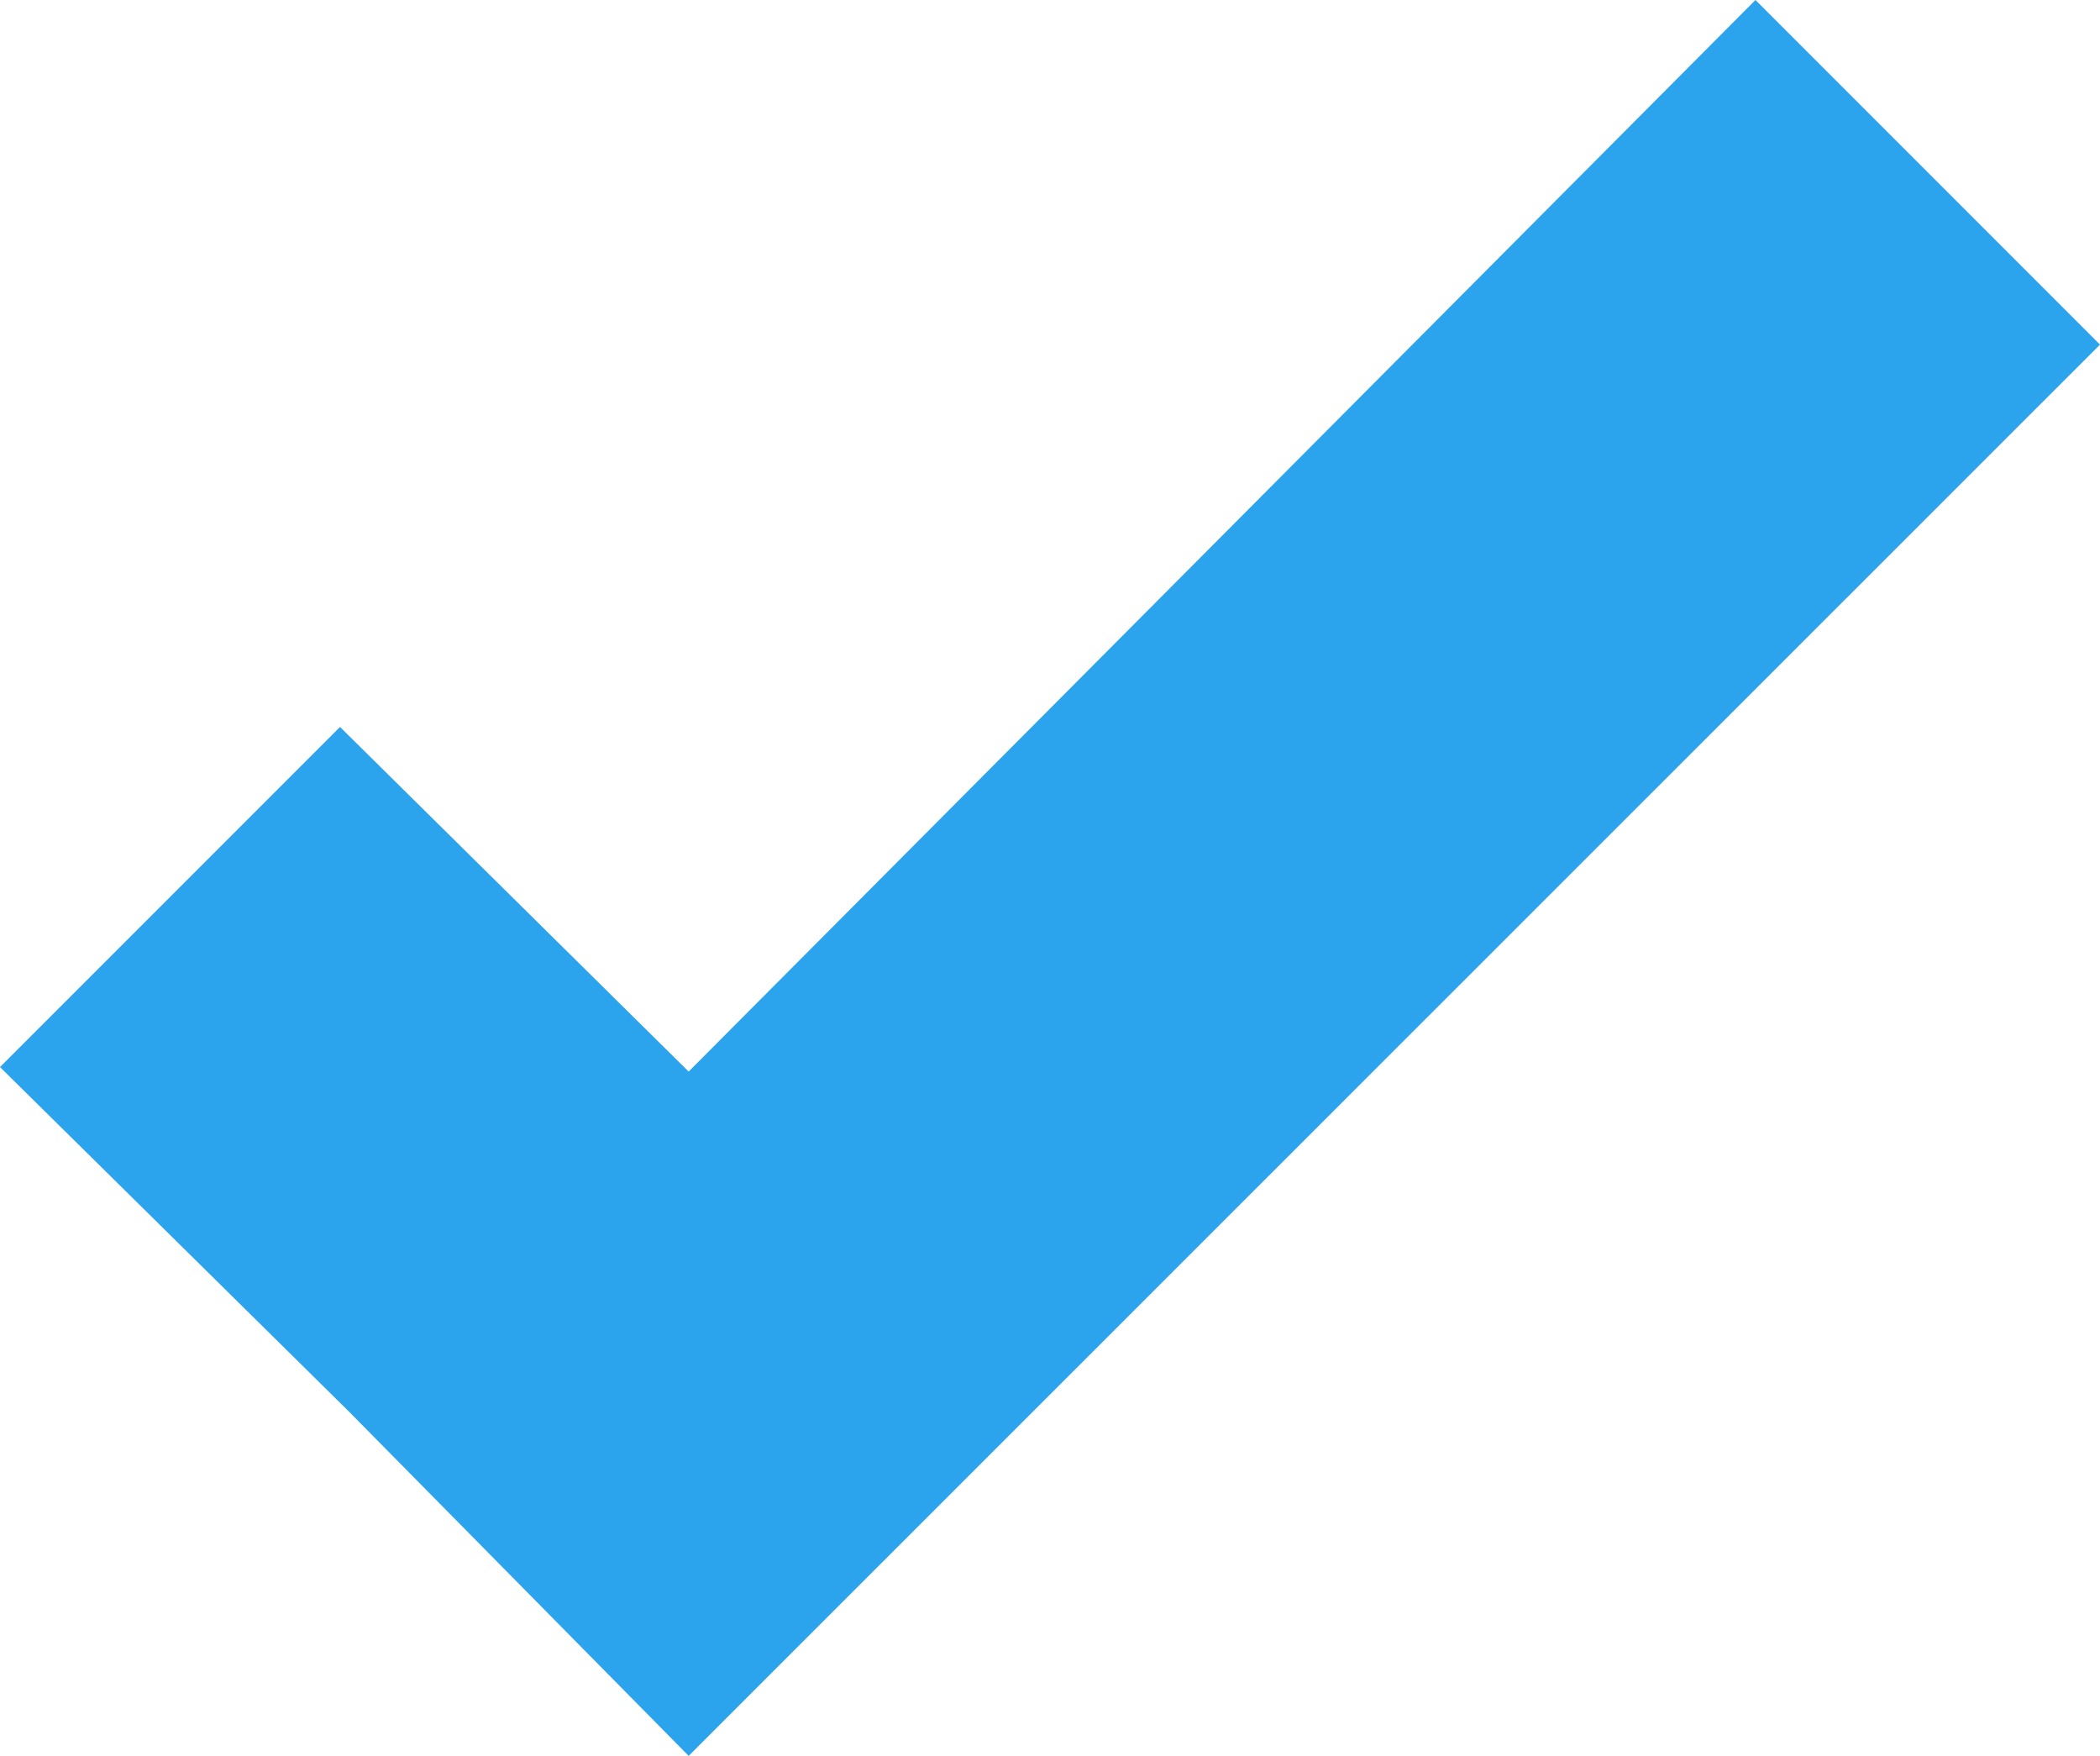
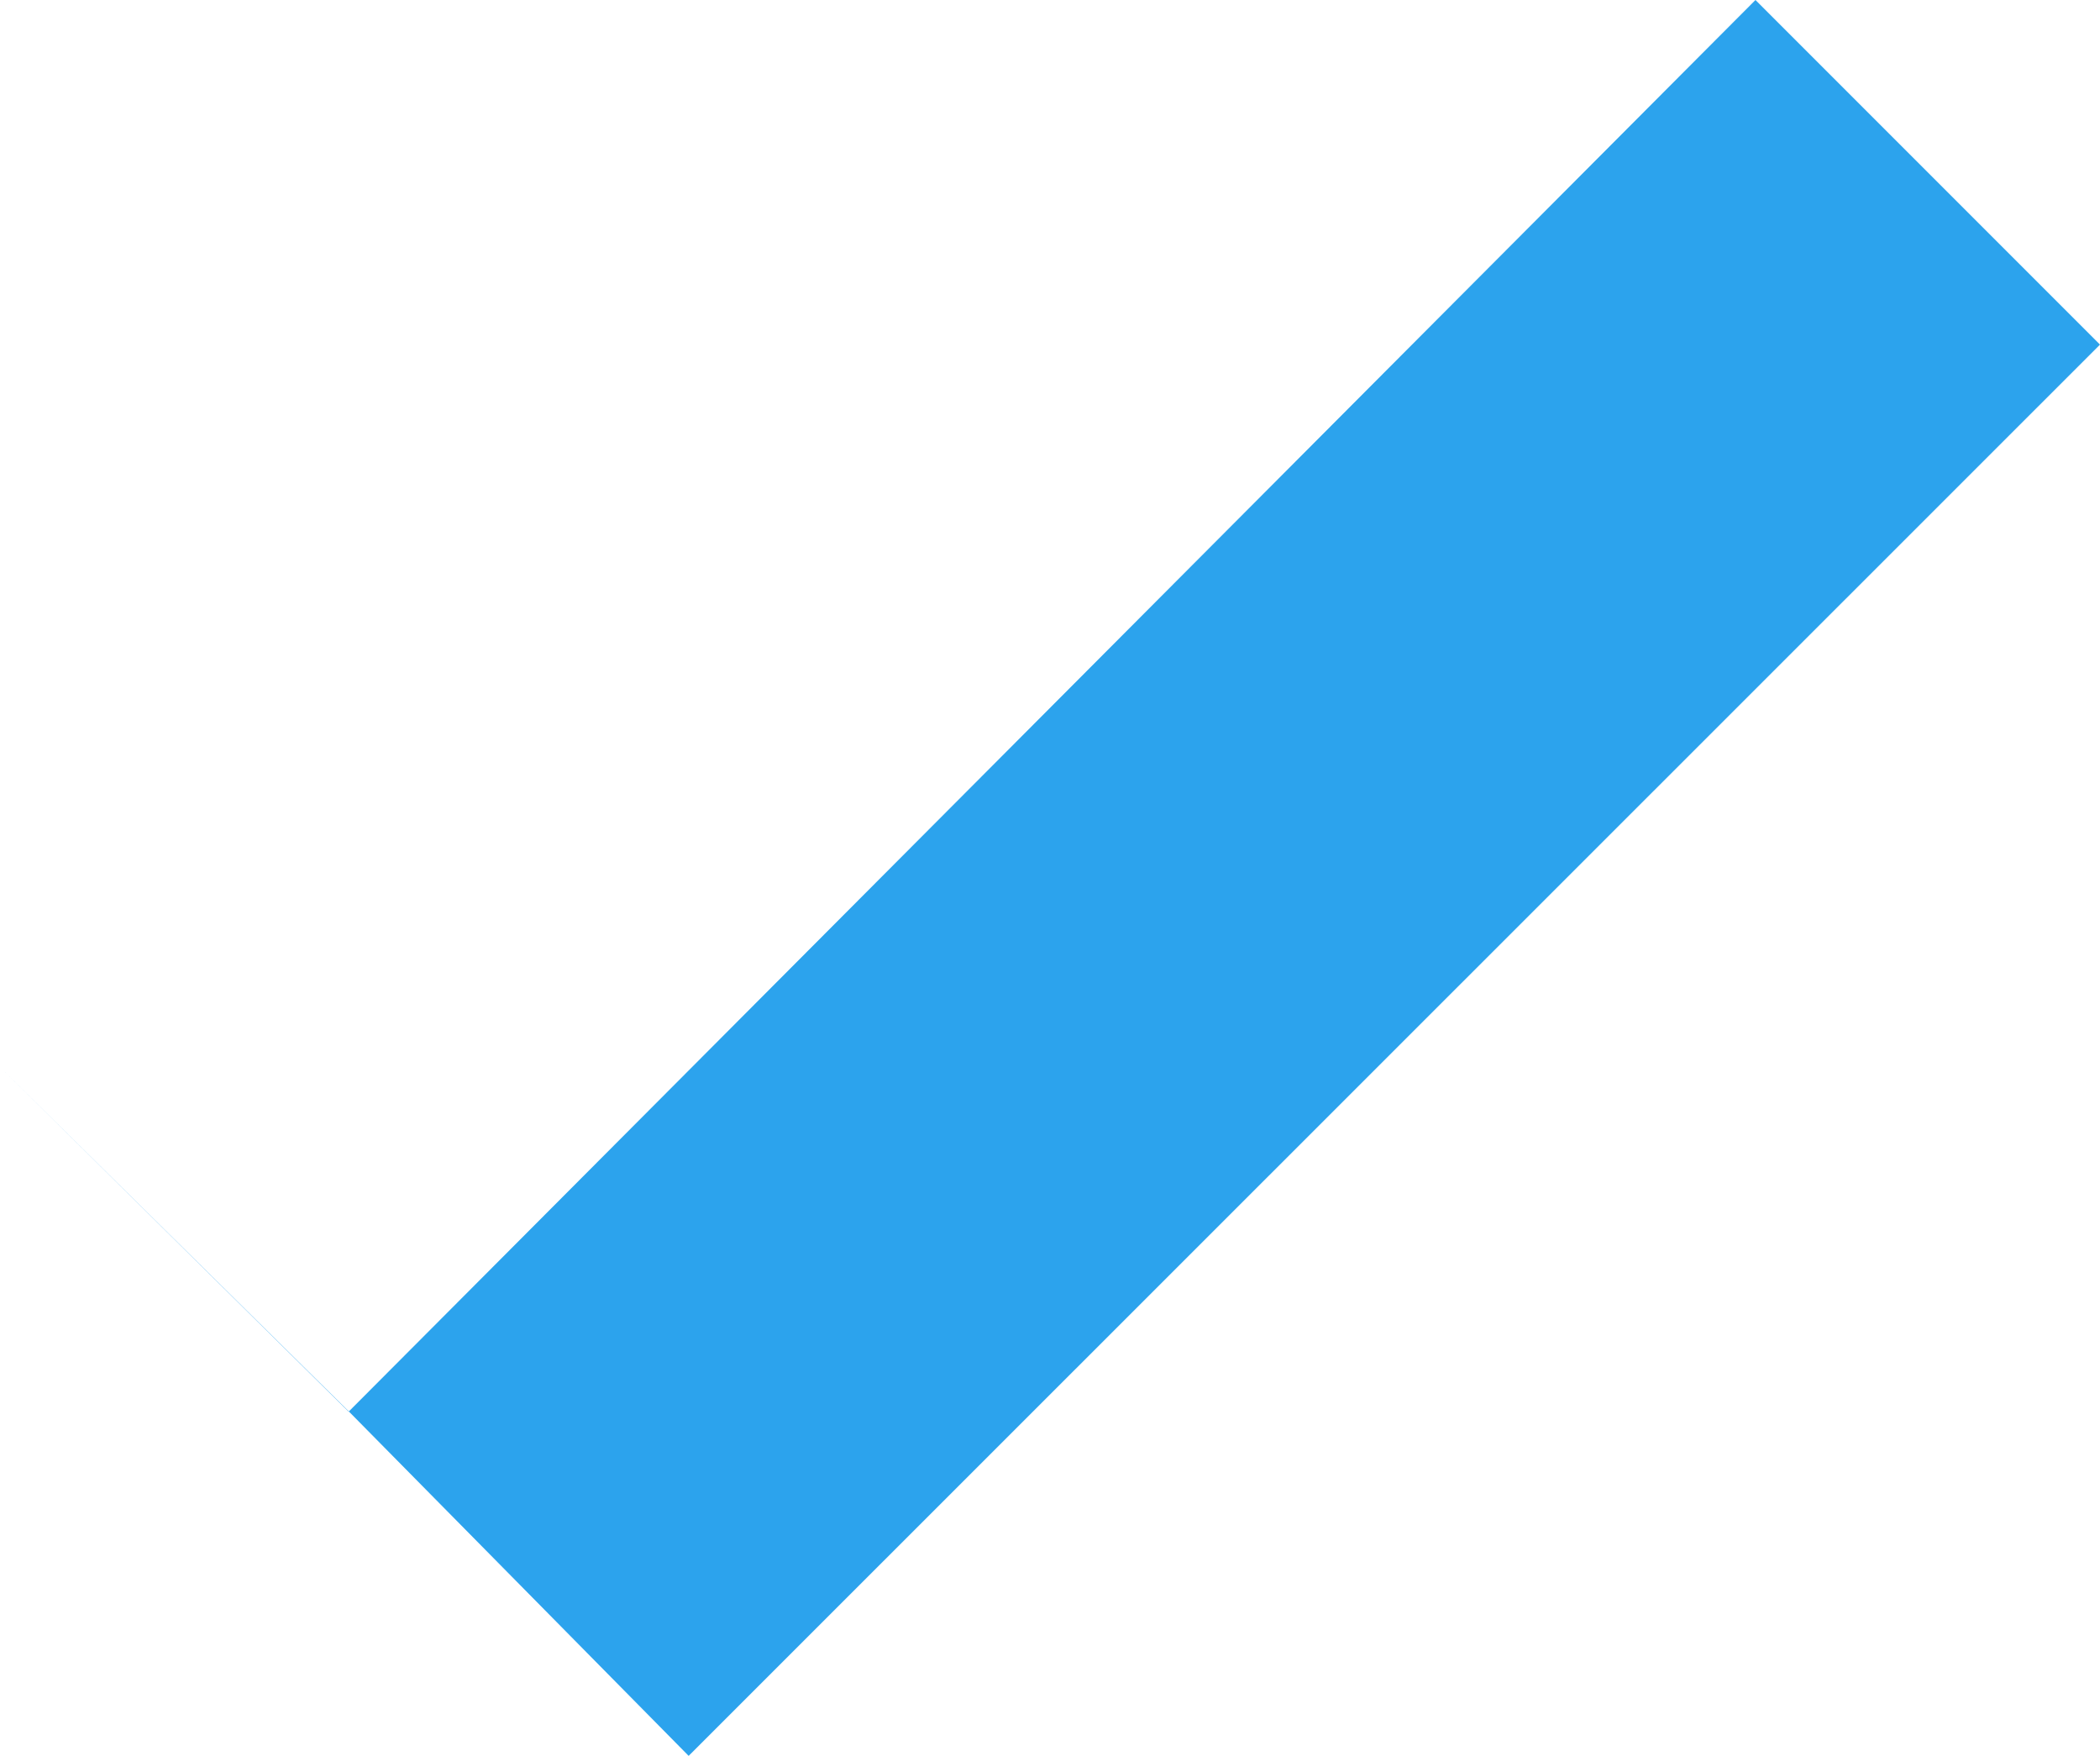
<svg xmlns="http://www.w3.org/2000/svg" version="1.1" id="check-svg" x="0px" y="0px" viewBox="0 0 512 428" enable-background="new 0 0 512 428" xml:space="preserve">
  <g>
-     <path fill="#2CA3ED" d="M0,260.1l82.9-82.9l85,84L428,0l84,84L167.9,428l-82.9-84L0,260.1z" />
+     <path fill="#2CA3ED" d="M0,260.1l85,84L428,0l84,84L167.9,428l-82.9-84L0,260.1z" />
  </g>
</svg>